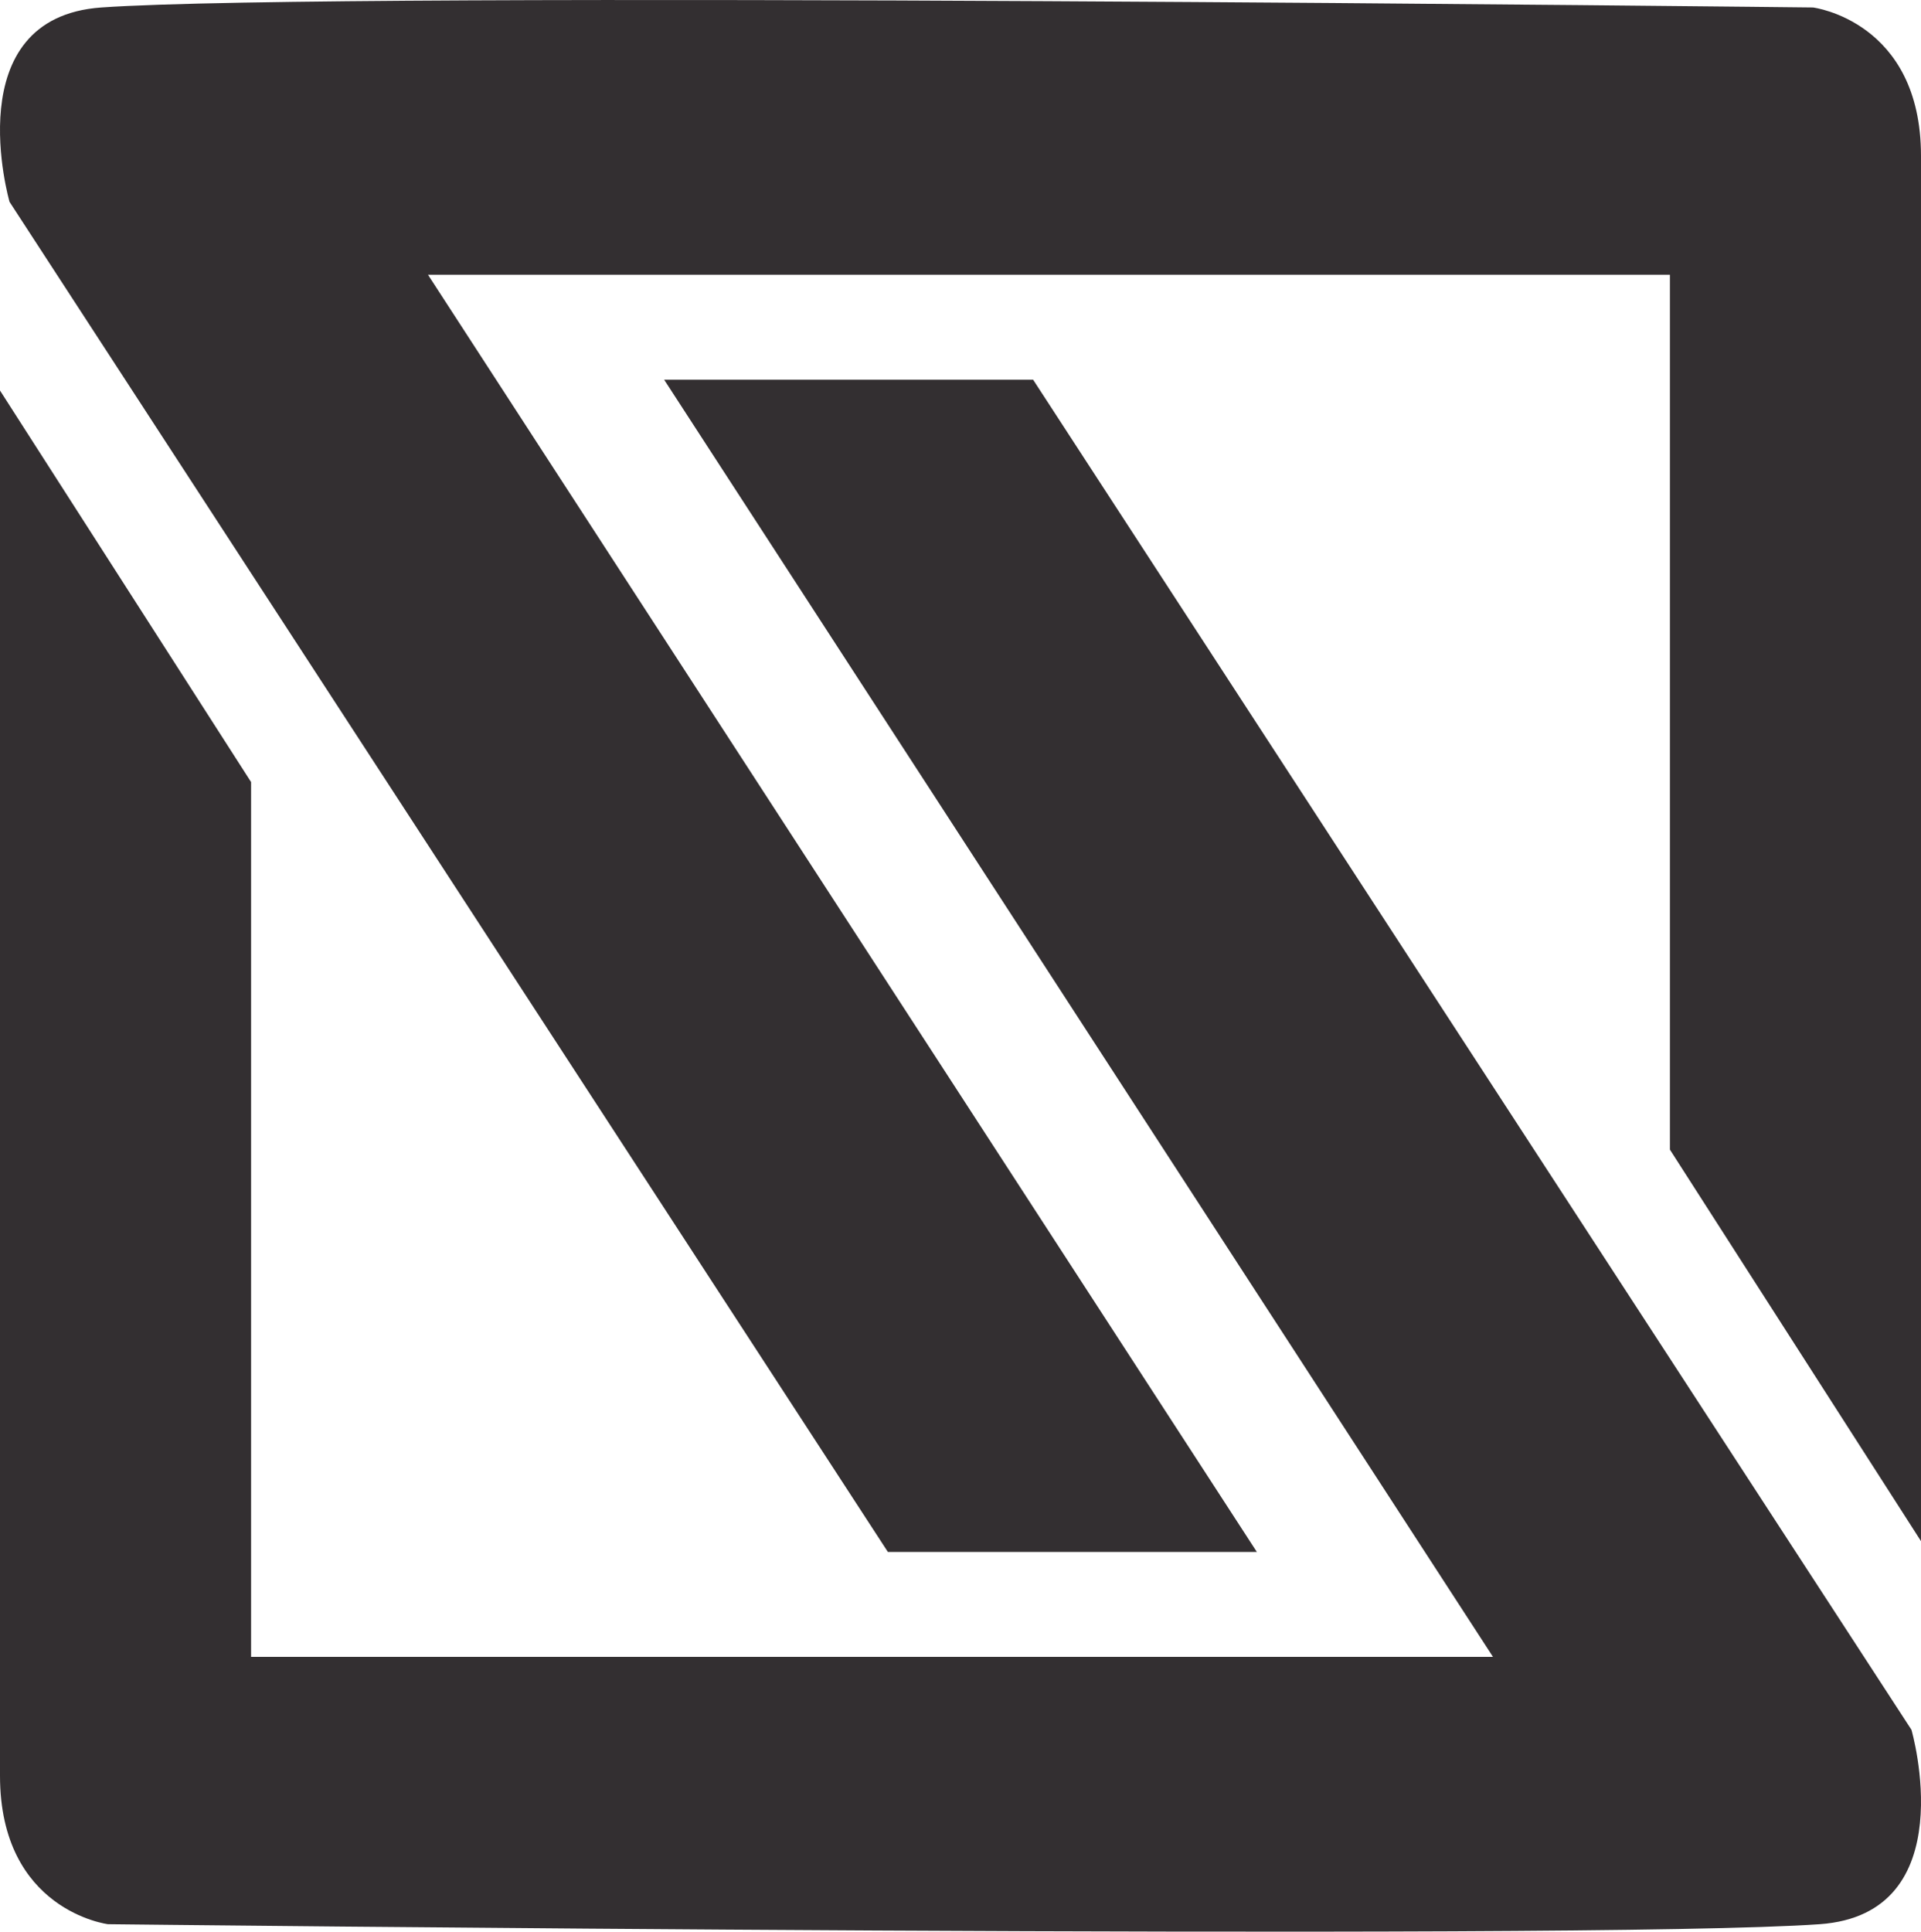
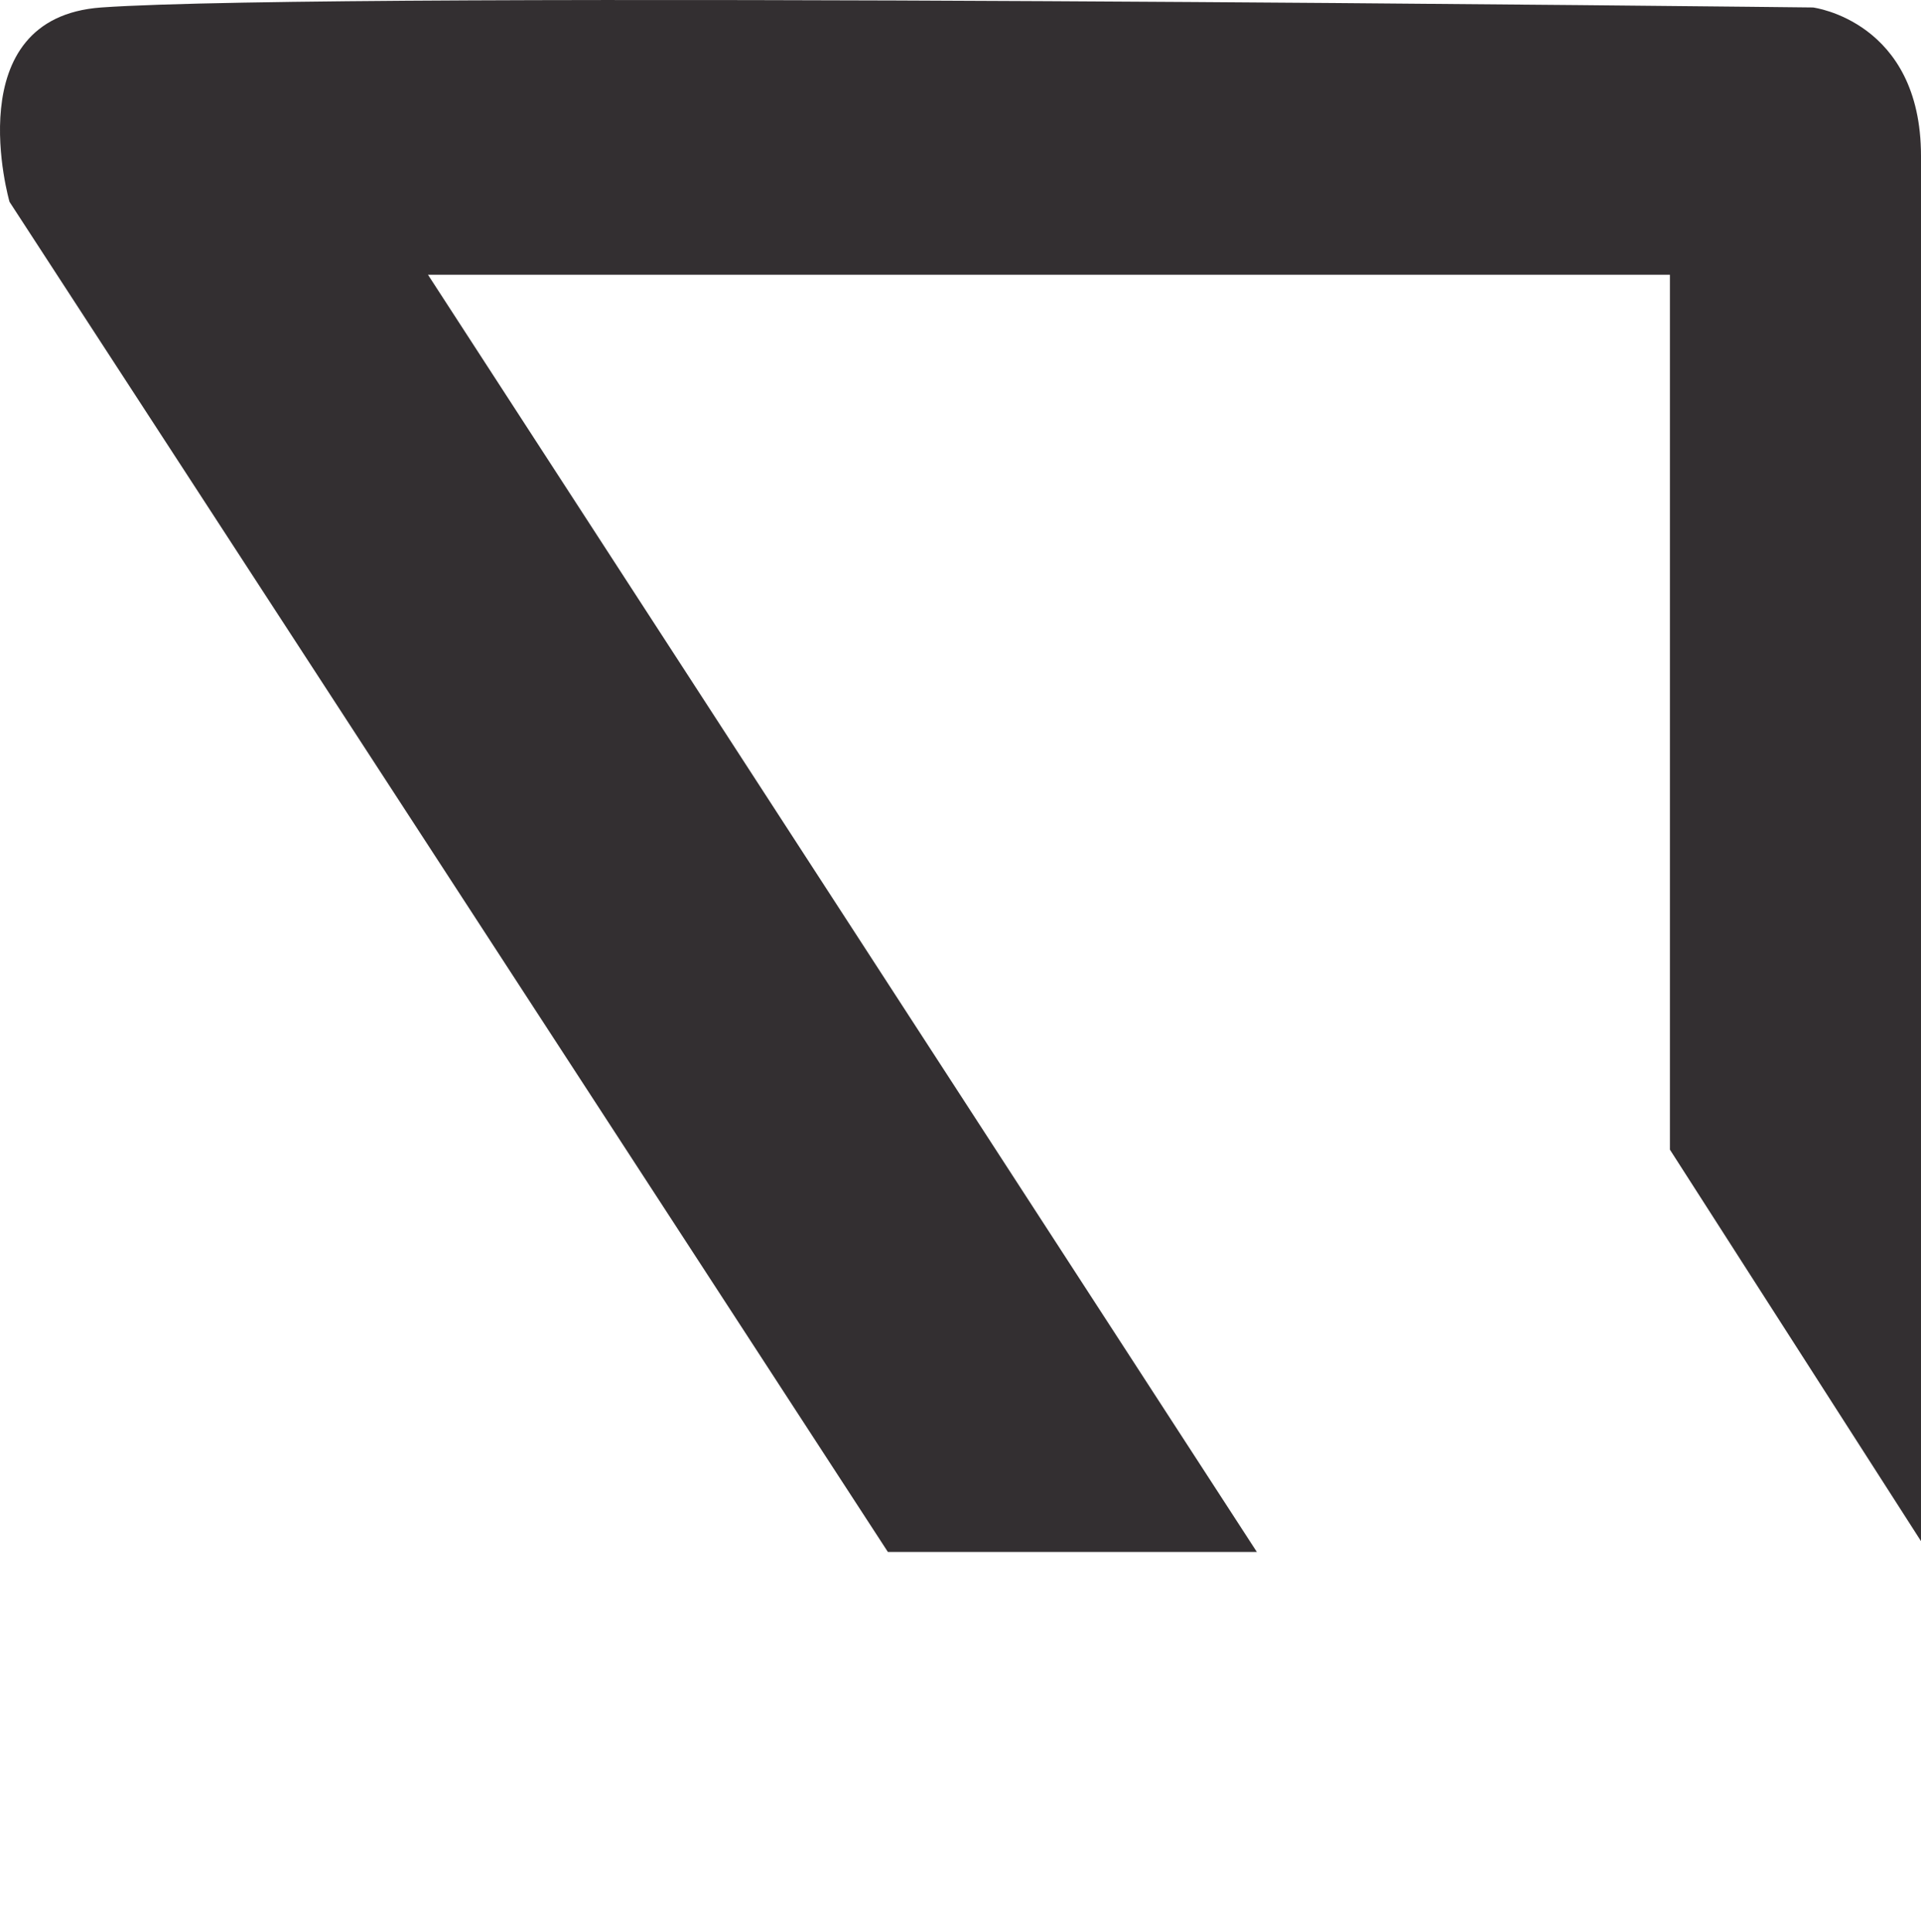
<svg xmlns="http://www.w3.org/2000/svg" viewBox="0 0 200.339 201.427">
  <defs>
    <style>.cls-1{fill:#332f31;}</style>
  </defs>
  <g id="Layer_2" data-name="Layer 2">
-     <path class="cls-1" d="M69.264,39.596h38.48l91.601,140.78s5.552,19.203-9.573,20.272c-24.777,1.752-178.509,0-178.509,0S0,199.241,0,185.163V40.723L26.185,81.549v91.225H155.703Z" />
    <path class="cls-1" d="M131.076,161.831H92.596L.995,21.051S-4.557,1.848,10.568.779c24.777-1.752,178.509,0,178.509,0s11.262,1.408,11.262,15.486V160.705l-26.185-40.826V28.653H44.637Z" />
  </g>
</svg>